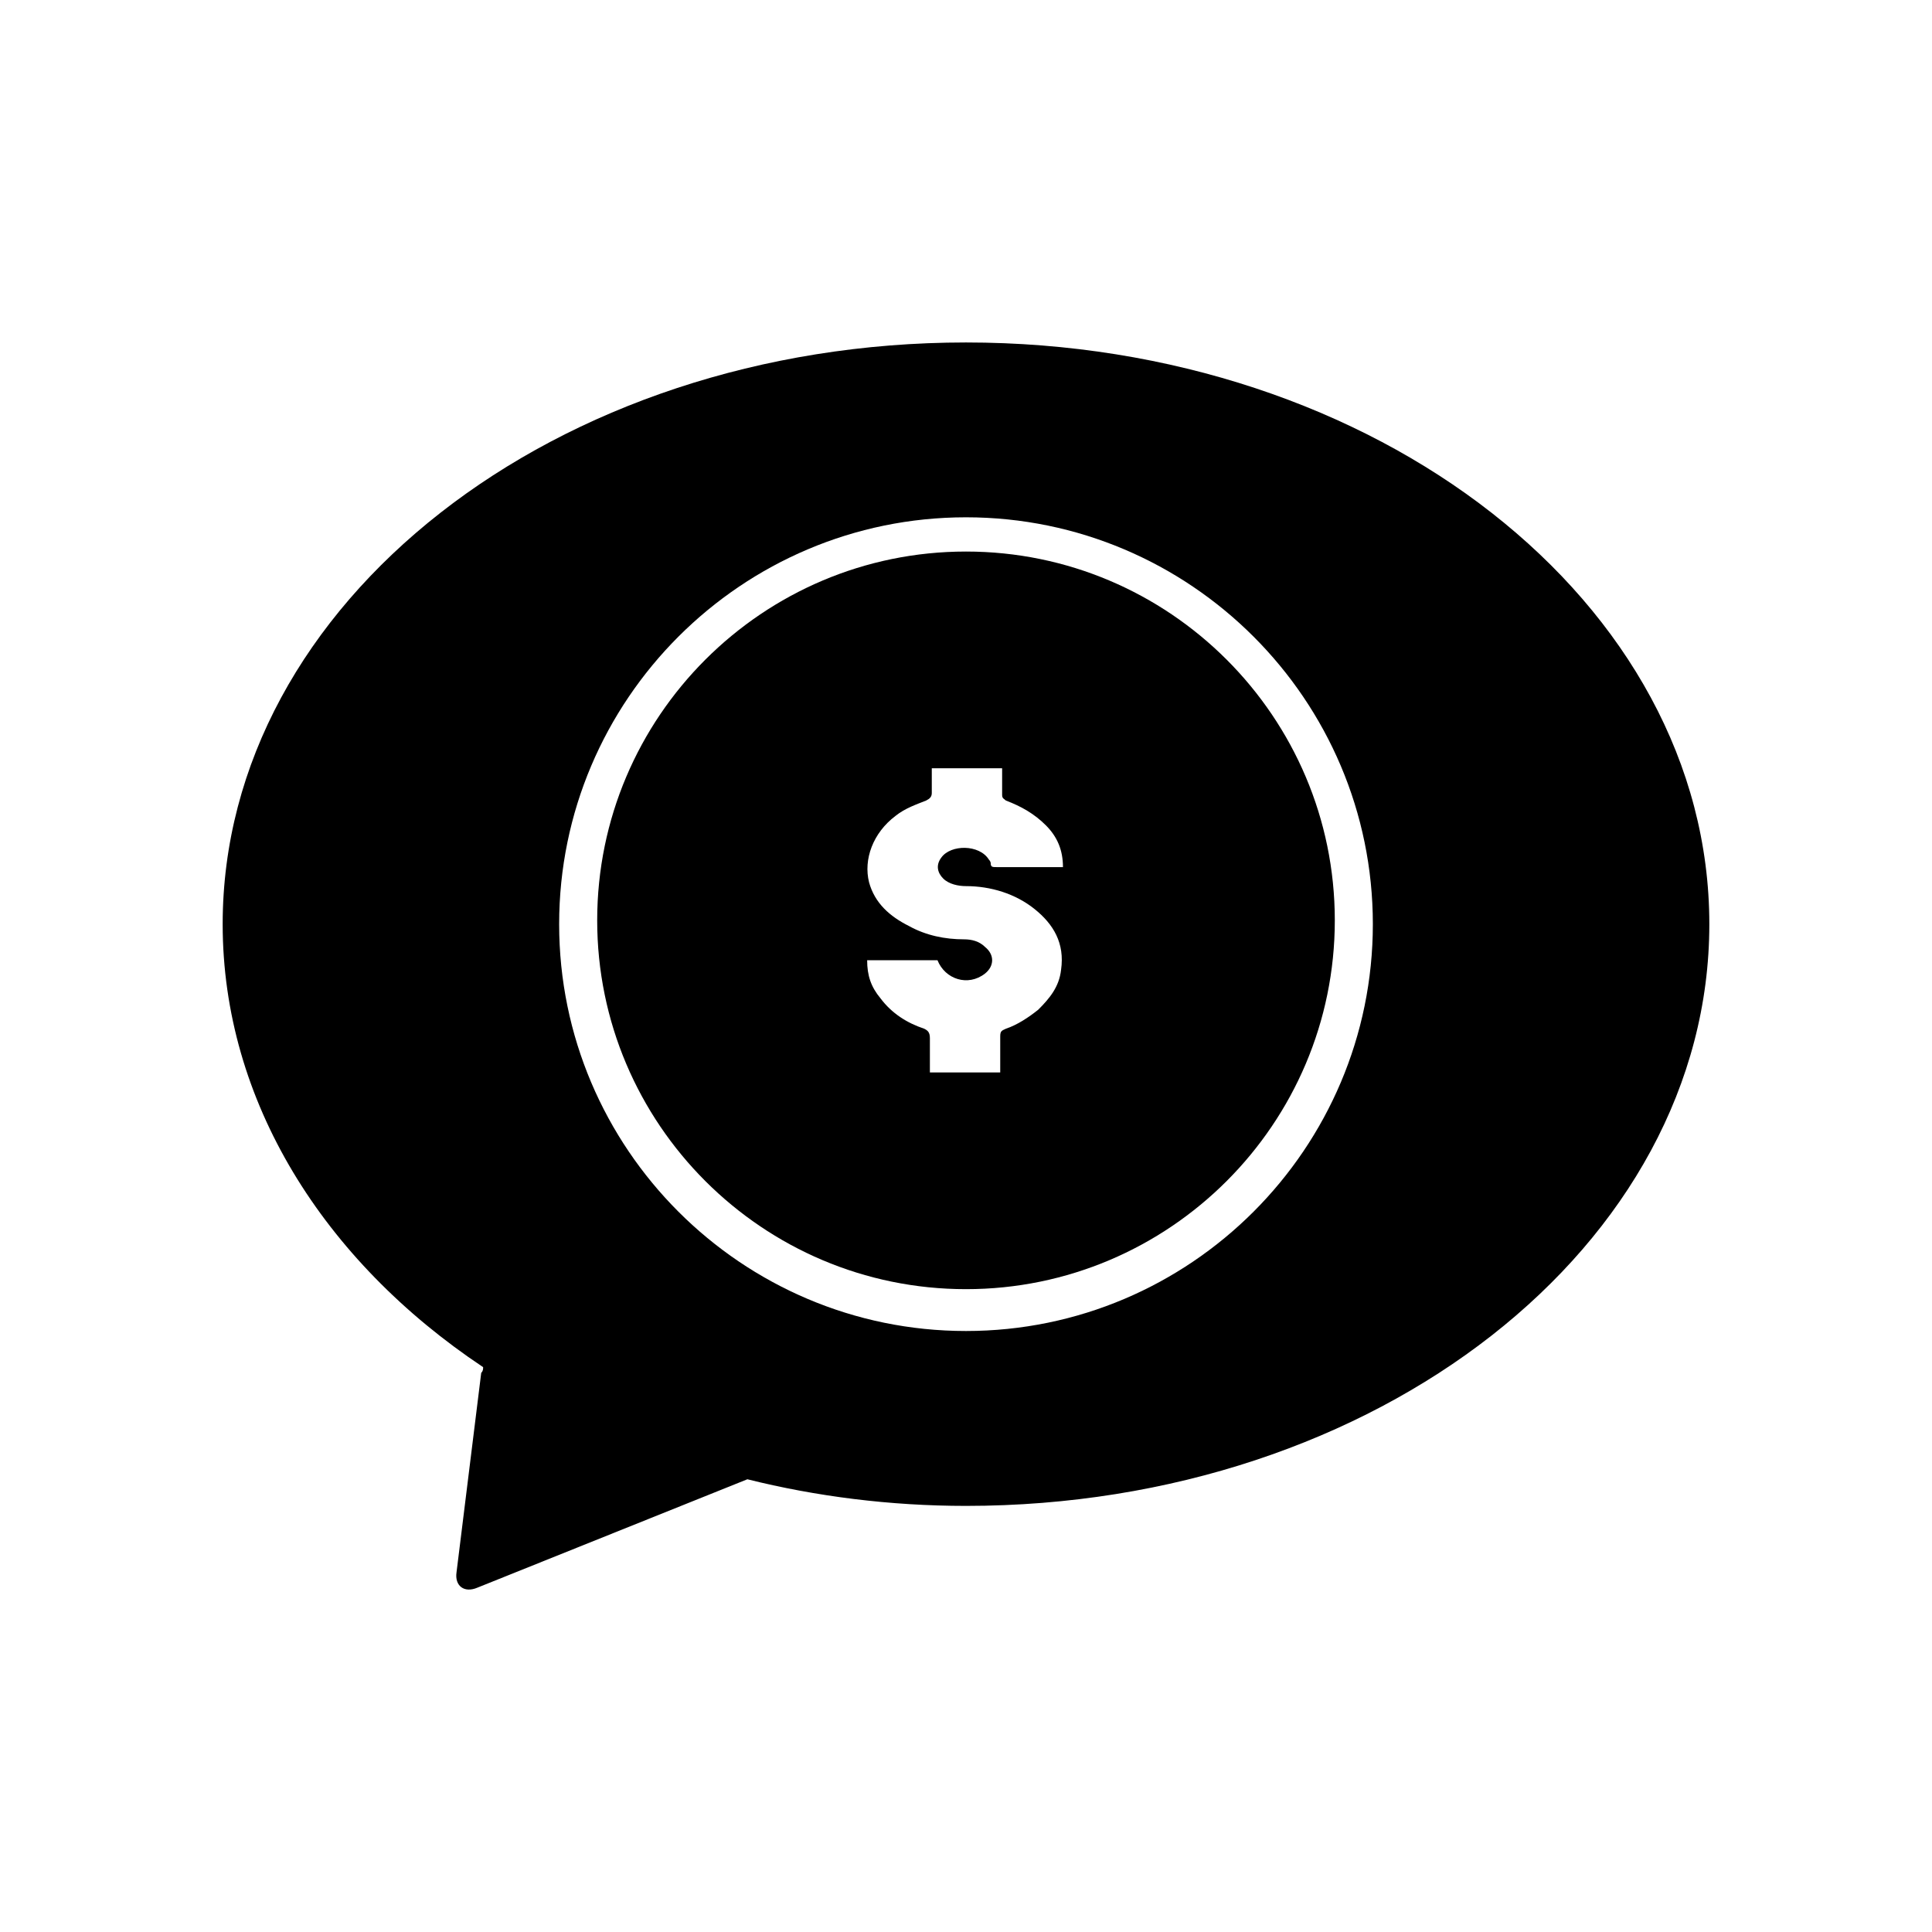
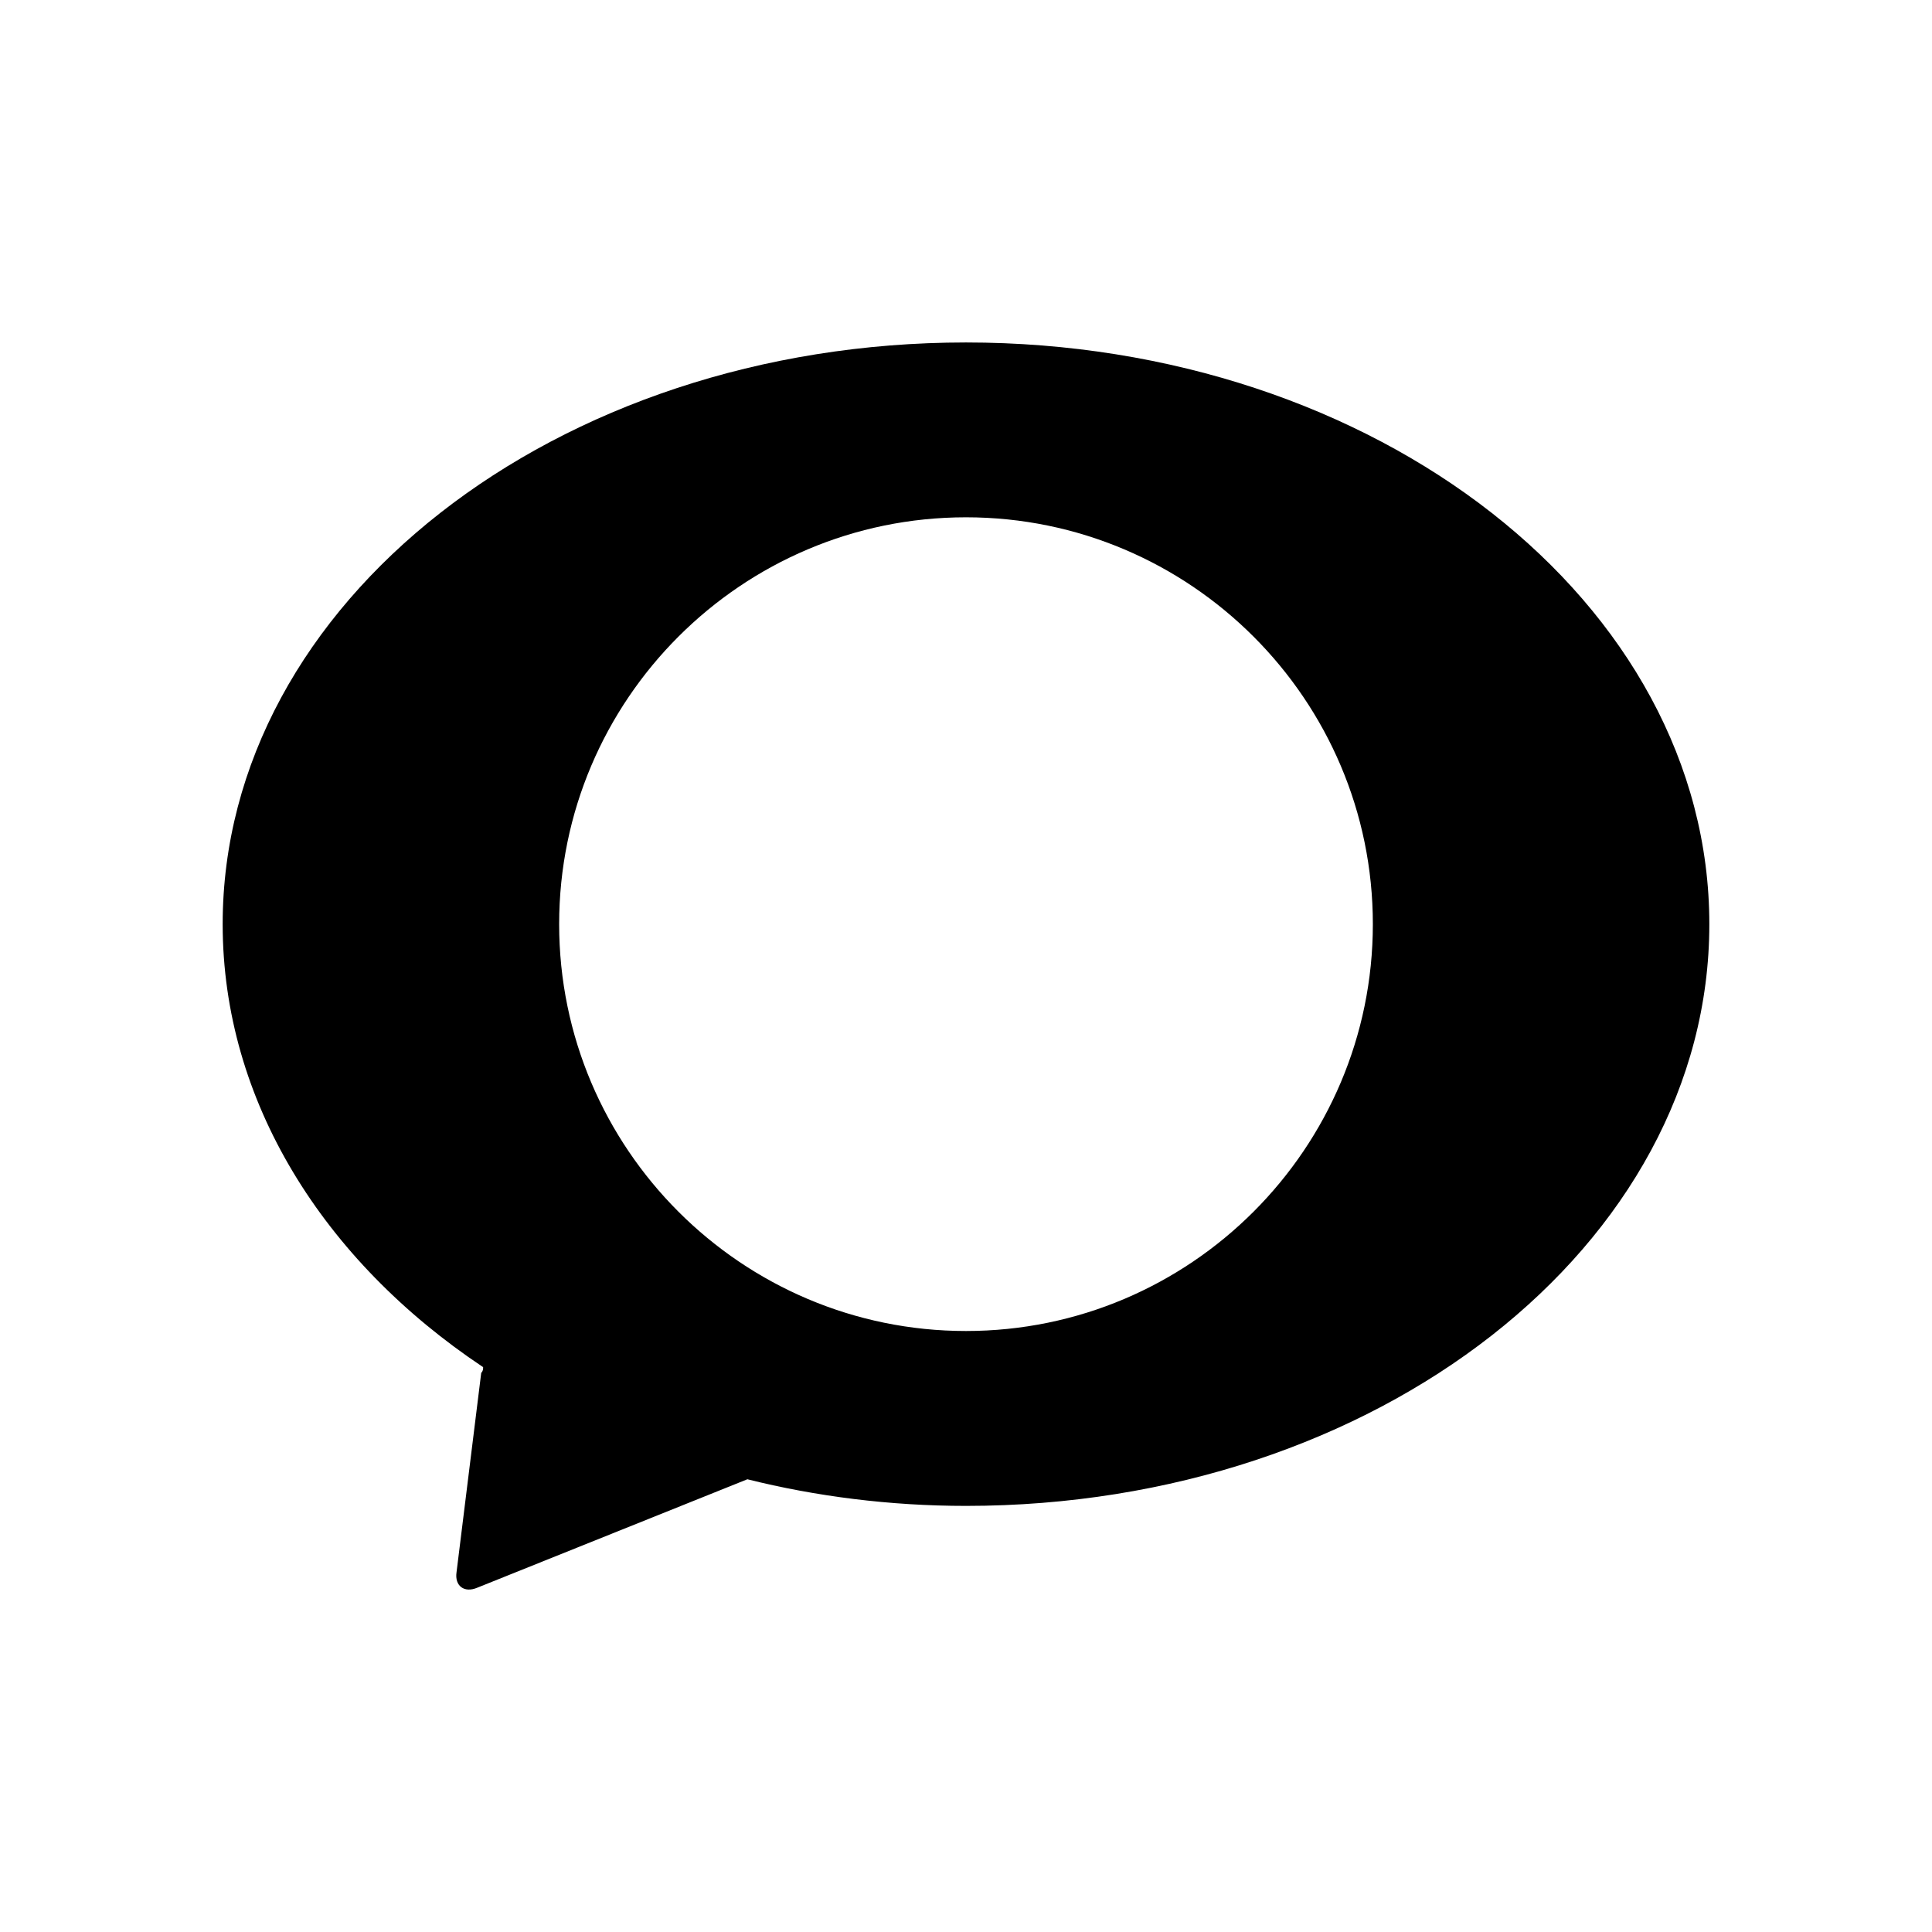
<svg xmlns="http://www.w3.org/2000/svg" fill="#000000" width="800px" height="800px" version="1.1" viewBox="144 144 512 512">
  <g>
-     <path d="m400 485.64c53.906 0 97.738-43.832 97.738-97.738s-43.832-97.738-97.738-97.738-97.738 43.832-97.738 97.738c-0.004 53.91 43.828 97.738 97.738 97.738zm-18.641-125.45c2.519-2.016 5.543-3.023 8.062-4.031 1.008-0.504 1.512-1.008 1.512-2.016v-6.551h18.641v7.055c0 1.008 0.504 1.008 1.008 1.512 4.031 1.512 7.559 3.527 10.578 6.551 3.023 3.023 4.535 6.551 4.535 11.082h-1.512-16.121c-1.008 0-1.512 0-1.512-1.008 0-0.504-0.504-1.008-0.504-1.008-2.519-4.031-10.078-4.031-12.594-0.504-1.512 2.016-1.008 4.031 0.504 5.543s4.031 2.016 6.047 2.016c6.551 0 13.098 2.016 18.137 6.047s8.062 9.07 7.055 16.121c-0.504 4.535-3.023 7.559-6.047 10.578-2.519 2.016-5.543 4.031-8.566 5.039-1.008 0.504-1.512 0.504-1.512 2.016v9.574h-18.641v-9.07c0-1.512-0.504-2.016-1.512-2.519-4.535-1.512-8.566-4.031-11.586-8.062-2.519-3.023-3.527-6.047-3.527-10.078h18.641c2.016 5.039 8.062 7.055 12.594 3.527 2.519-2.016 2.519-5.039 0-7.055-1.512-1.512-3.527-2.016-5.543-2.016-5.039 0-10.078-1.008-14.609-3.527-5.039-2.519-9.07-6.047-10.578-11.586-1.516-6.043 1.004-13.098 7.051-17.629z" />
    <path d="m264.98 560.71c-0.504 3.527 2.016 5.543 5.543 4.031l71.539-28.719c18.137 4.535 37.785 7.055 57.938 7.055 108.82 0 196.99-69.023 196.99-154.16 0-85.145-88.168-154.16-196.99-154.16-108.82 0-196.99 69.023-196.99 154.16 0 46.855 26.703 89.176 69.023 117.39 0 0.504 0 1.008-0.504 1.512zm135.02-279.62c59.449 0 107.82 48.367 107.82 107.82-0.004 59.449-48.367 107.82-107.82 107.82s-107.82-48.367-107.82-107.82c0-59.449 48.367-107.82 107.82-107.82z" />
  </g>
</svg>